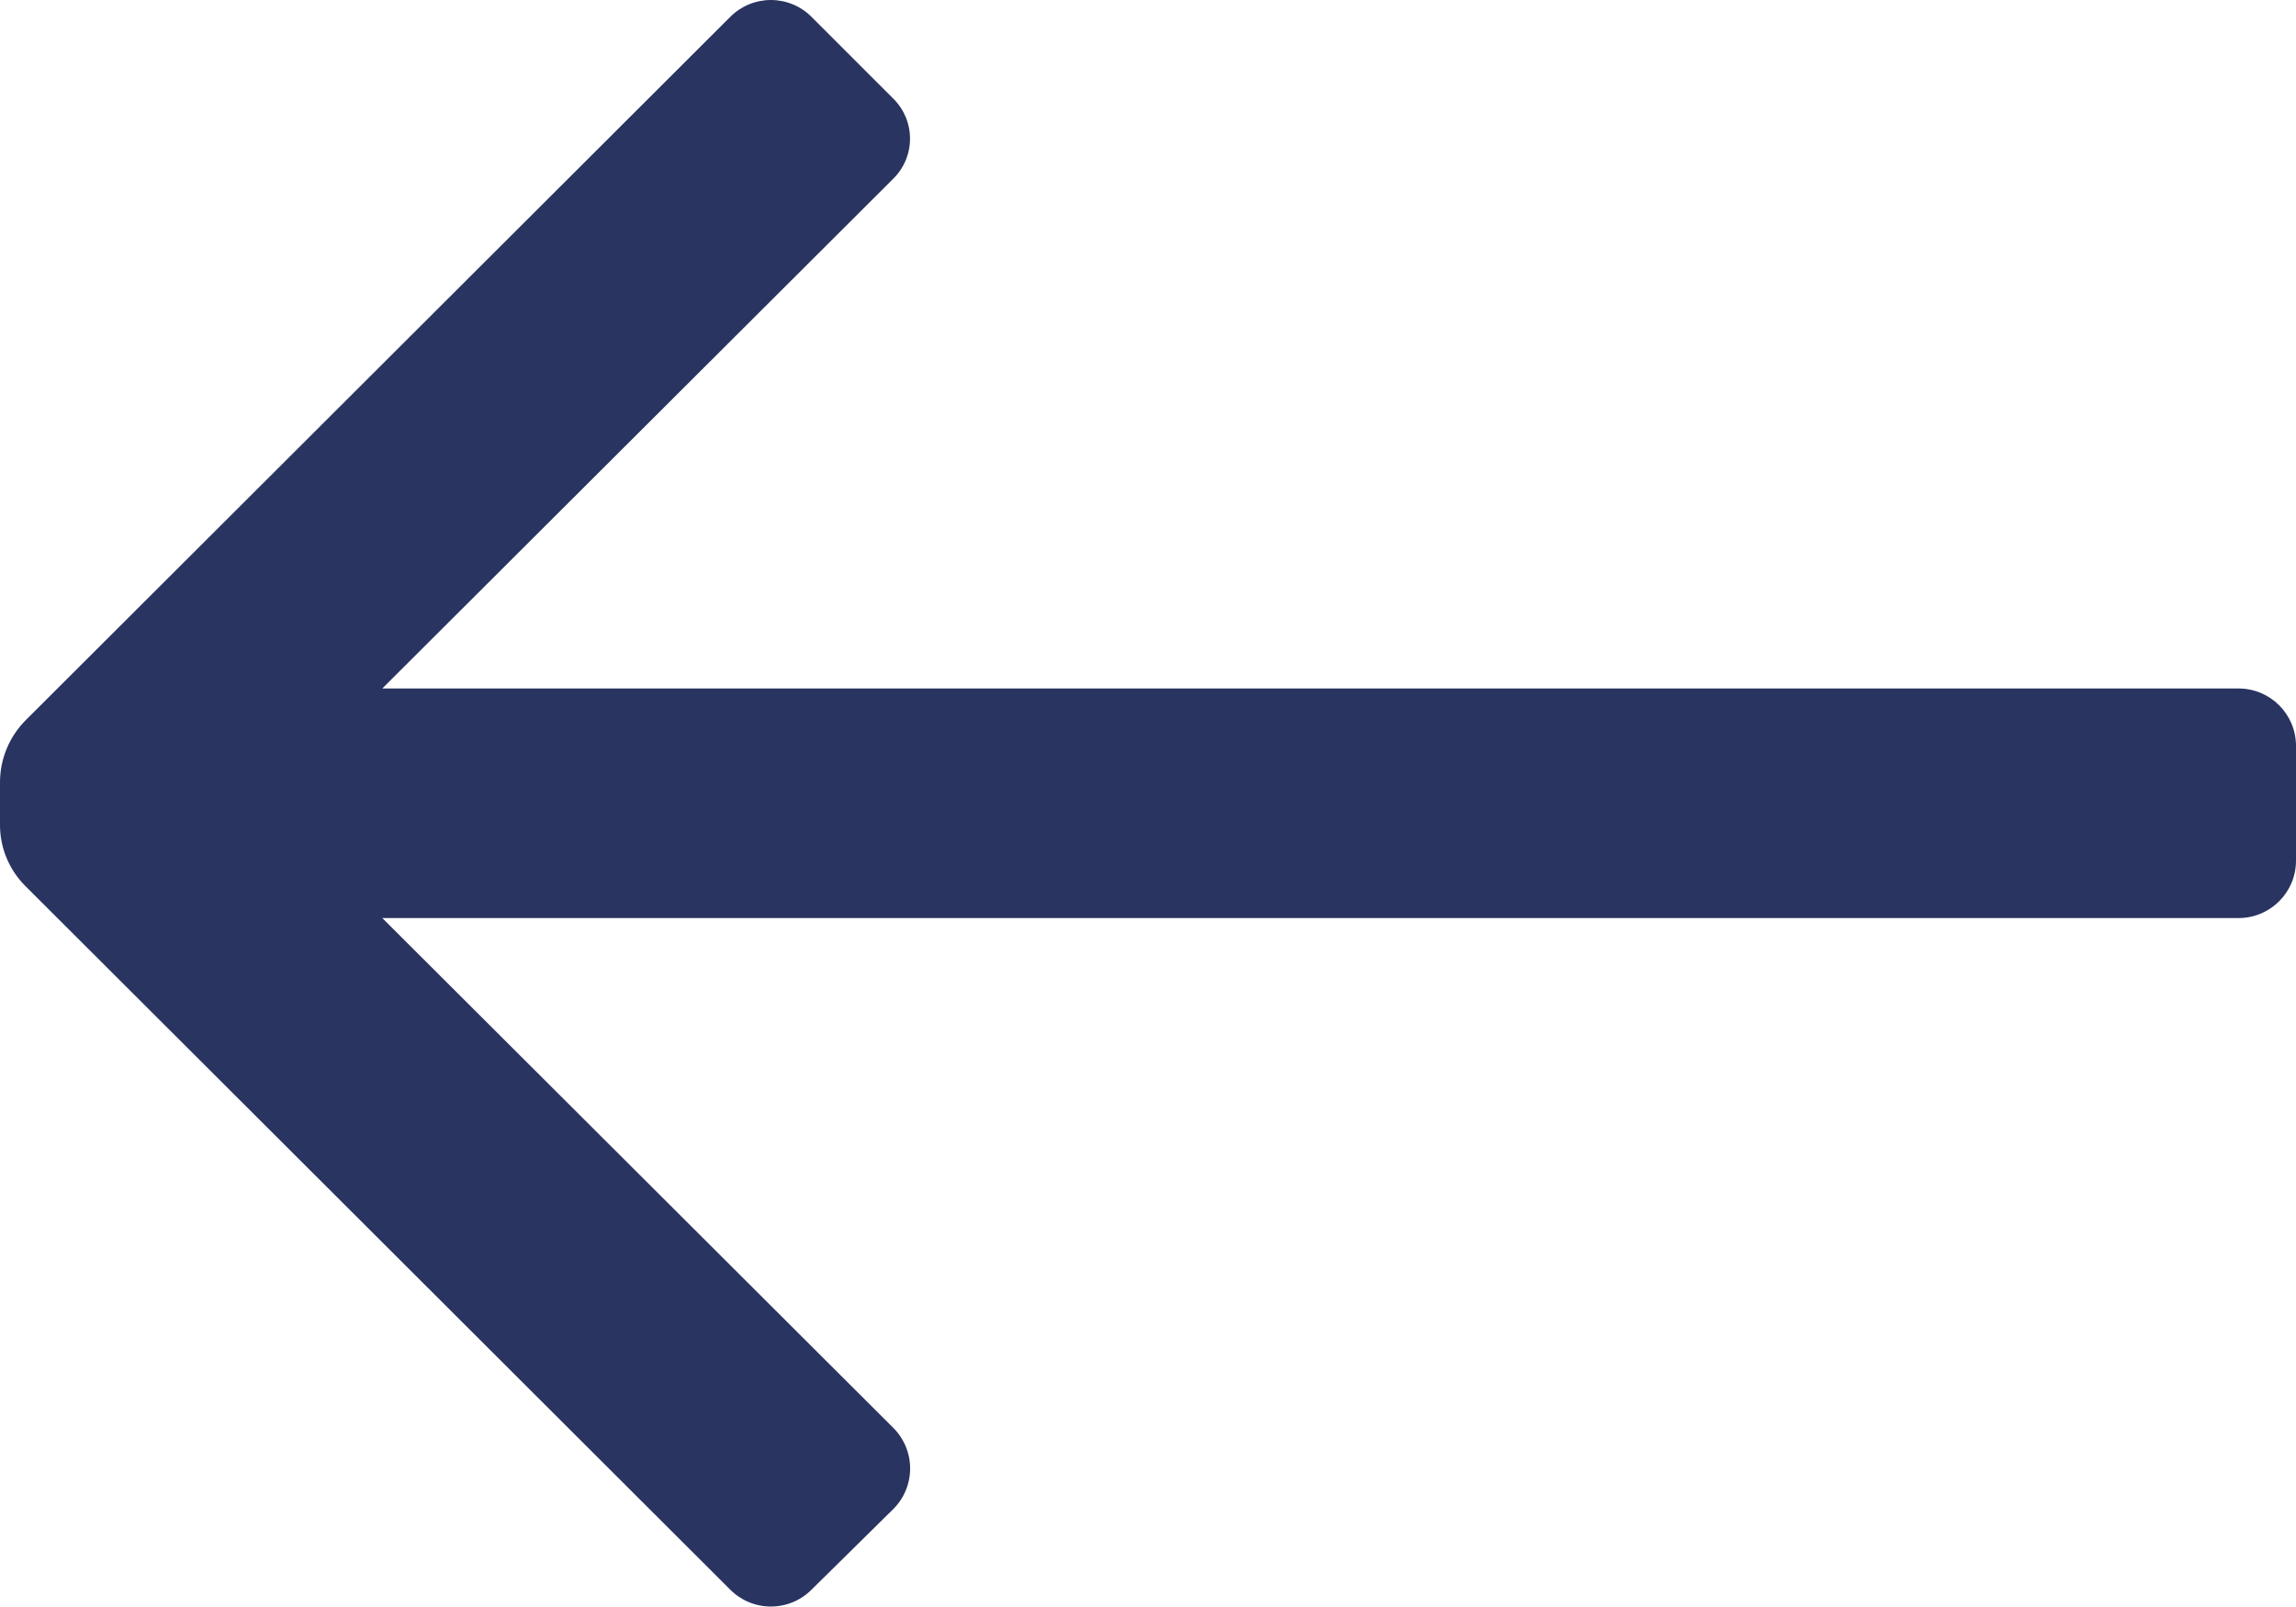
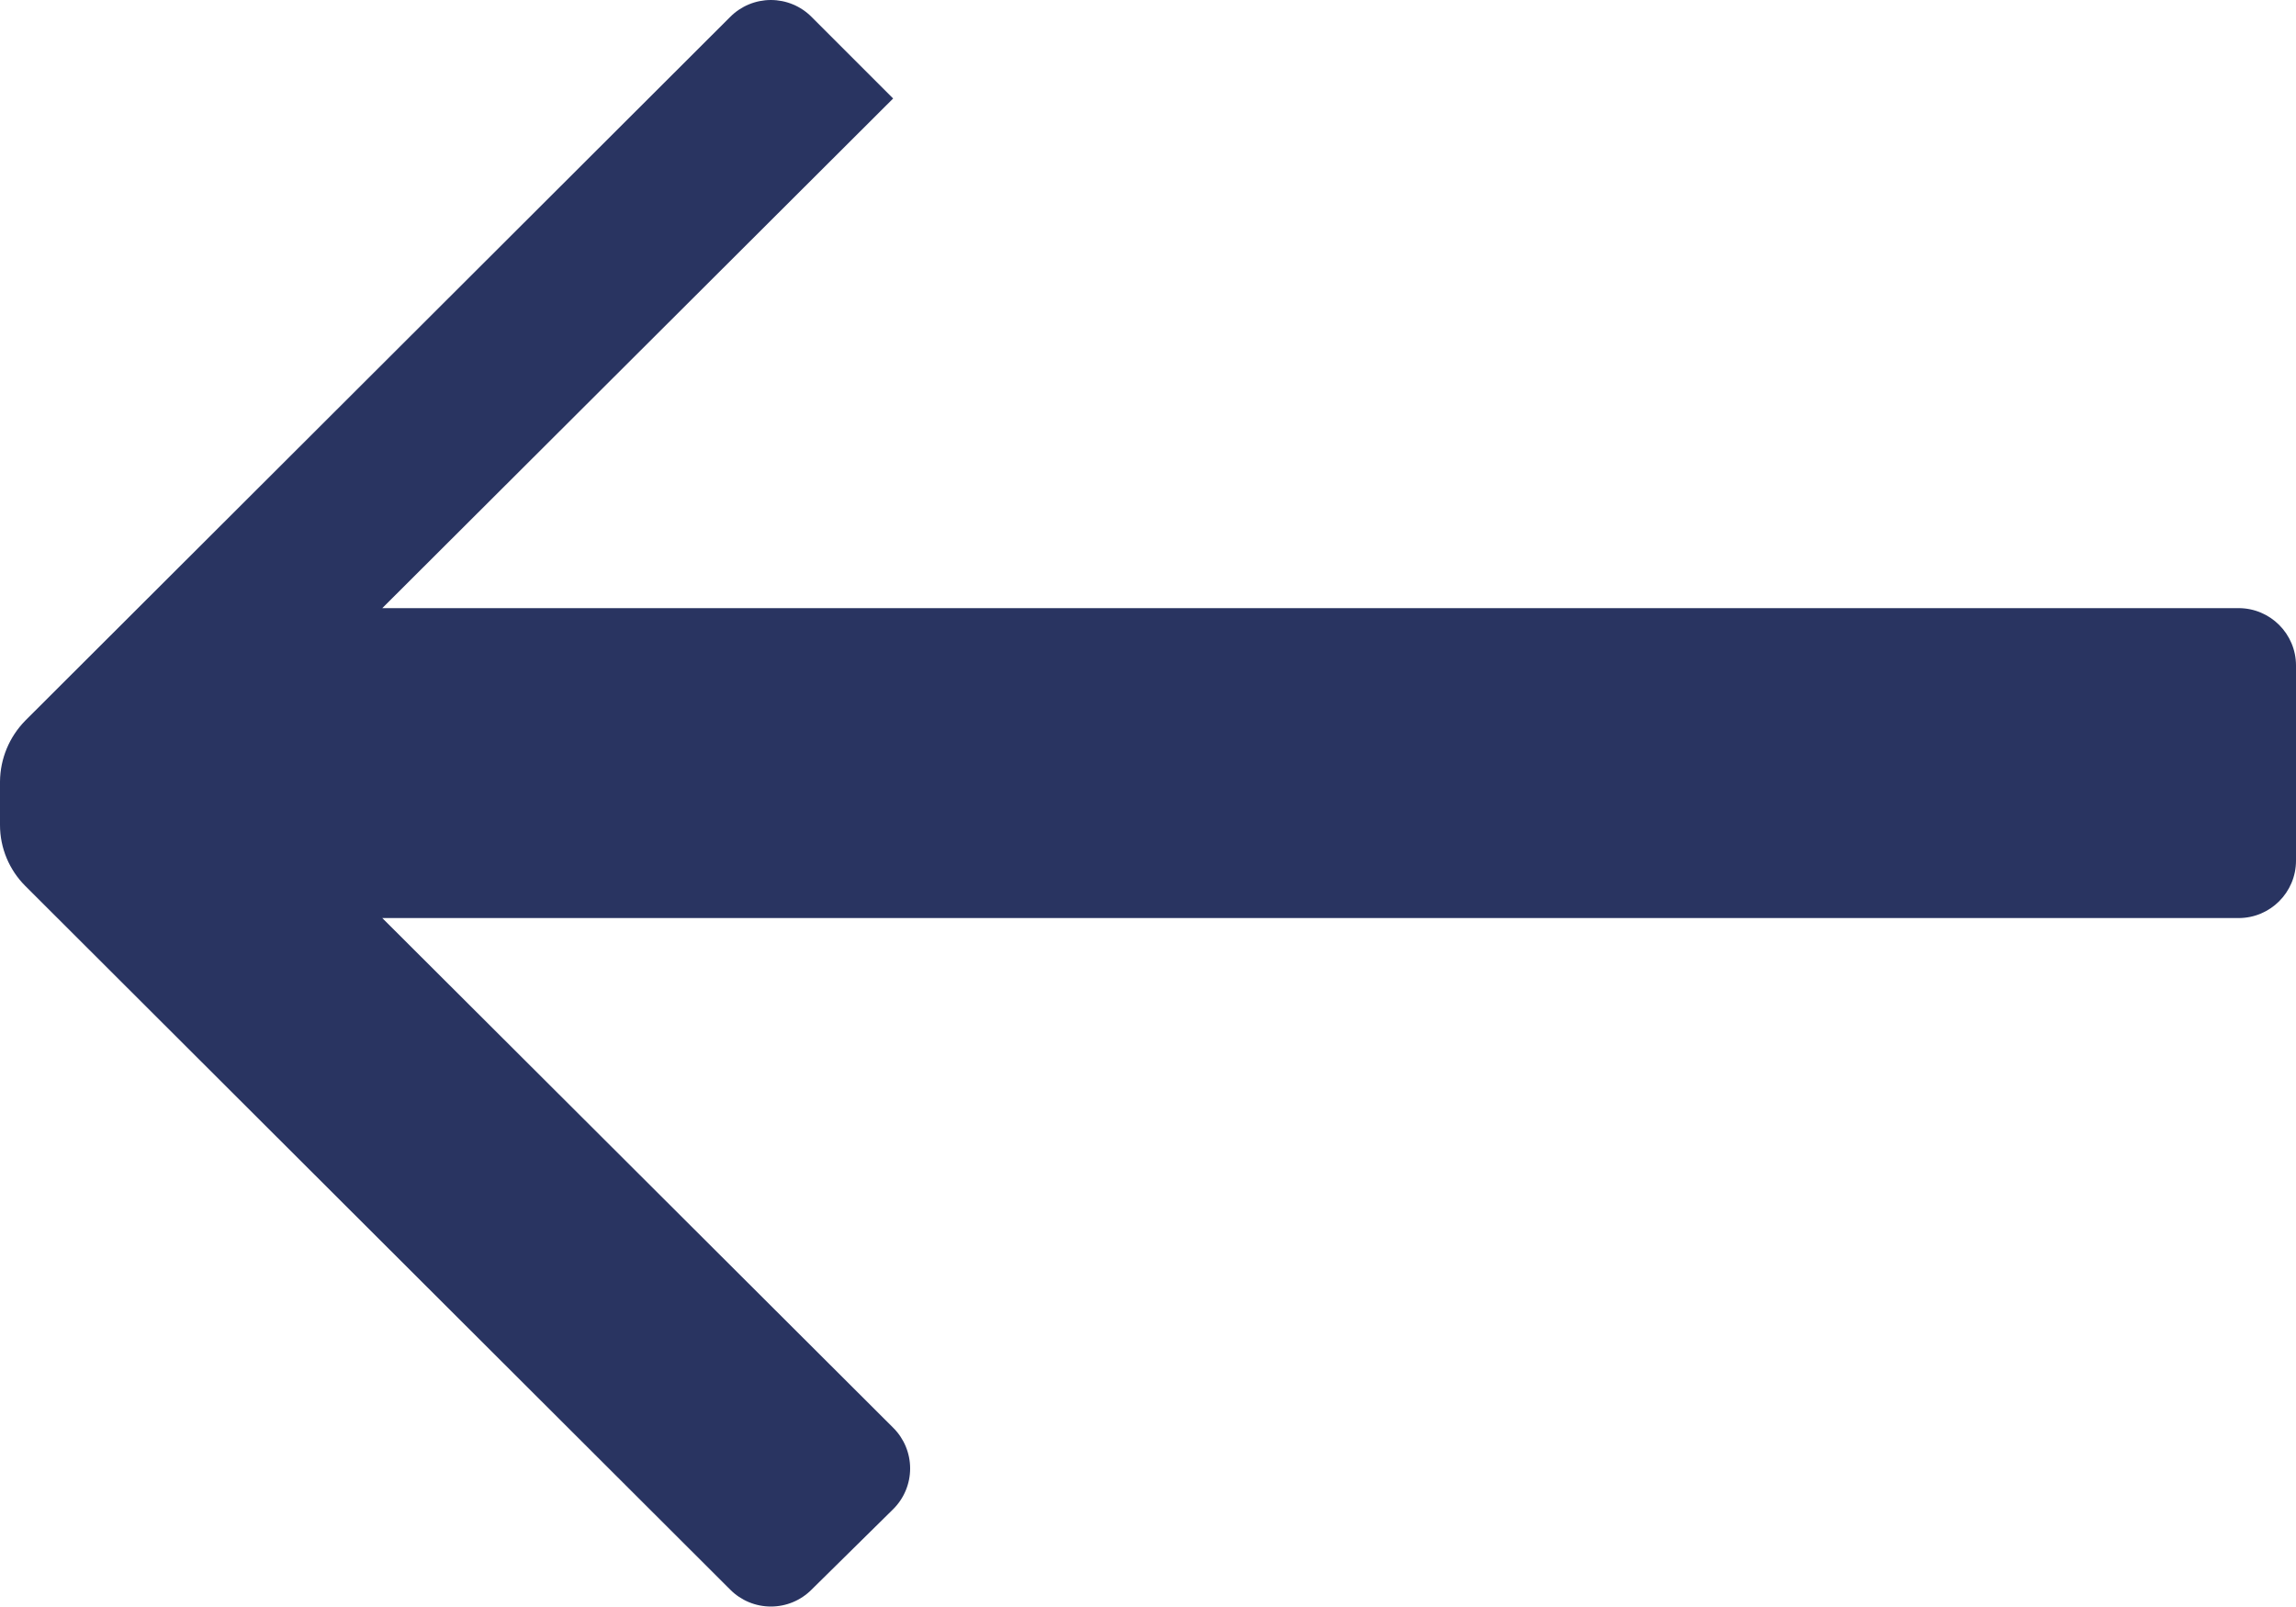
<svg xmlns="http://www.w3.org/2000/svg" width="20" height="14" viewBox="0 0 20 14">
-   <path fill="#293461" d="M20 6.498v1c0 .276-.224.5-.5.5H3.33l4.45 4.44c.095.094.148.222.148.355 0 .133-.053.261-.148.355l-.71.7c-.094.095-.222.148-.355.148-.133 0-.261-.053-.355-.148L.22 7.718c-.14-.14-.22-.331-.22-.53v-.38c.002-.199.081-.388.22-.53L6.36.148C6.454.053 6.582 0 6.715 0c.133 0 .261.053.355.148l.71.71c.094.092.147.218.147.35 0 .132-.053.258-.147.35l-4.45 4.44H19.5c.276 0 .5.224.5.5z" />
+   <path fill="#293461" d="M20 6.498v1c0 .276-.224.5-.5.5H3.33l4.45 4.44c.095.094.148.222.148.355 0 .133-.053.261-.148.355l-.71.7c-.094.095-.222.148-.355.148-.133 0-.261-.053-.355-.148L.22 7.718c-.14-.14-.22-.331-.22-.53v-.38c.002-.199.081-.388.22-.53L6.36.148C6.454.053 6.582 0 6.715 0c.133 0 .261.053.355.148l.71.71l-4.45 4.44H19.5c.276 0 .5.224.5.5z" />
</svg>